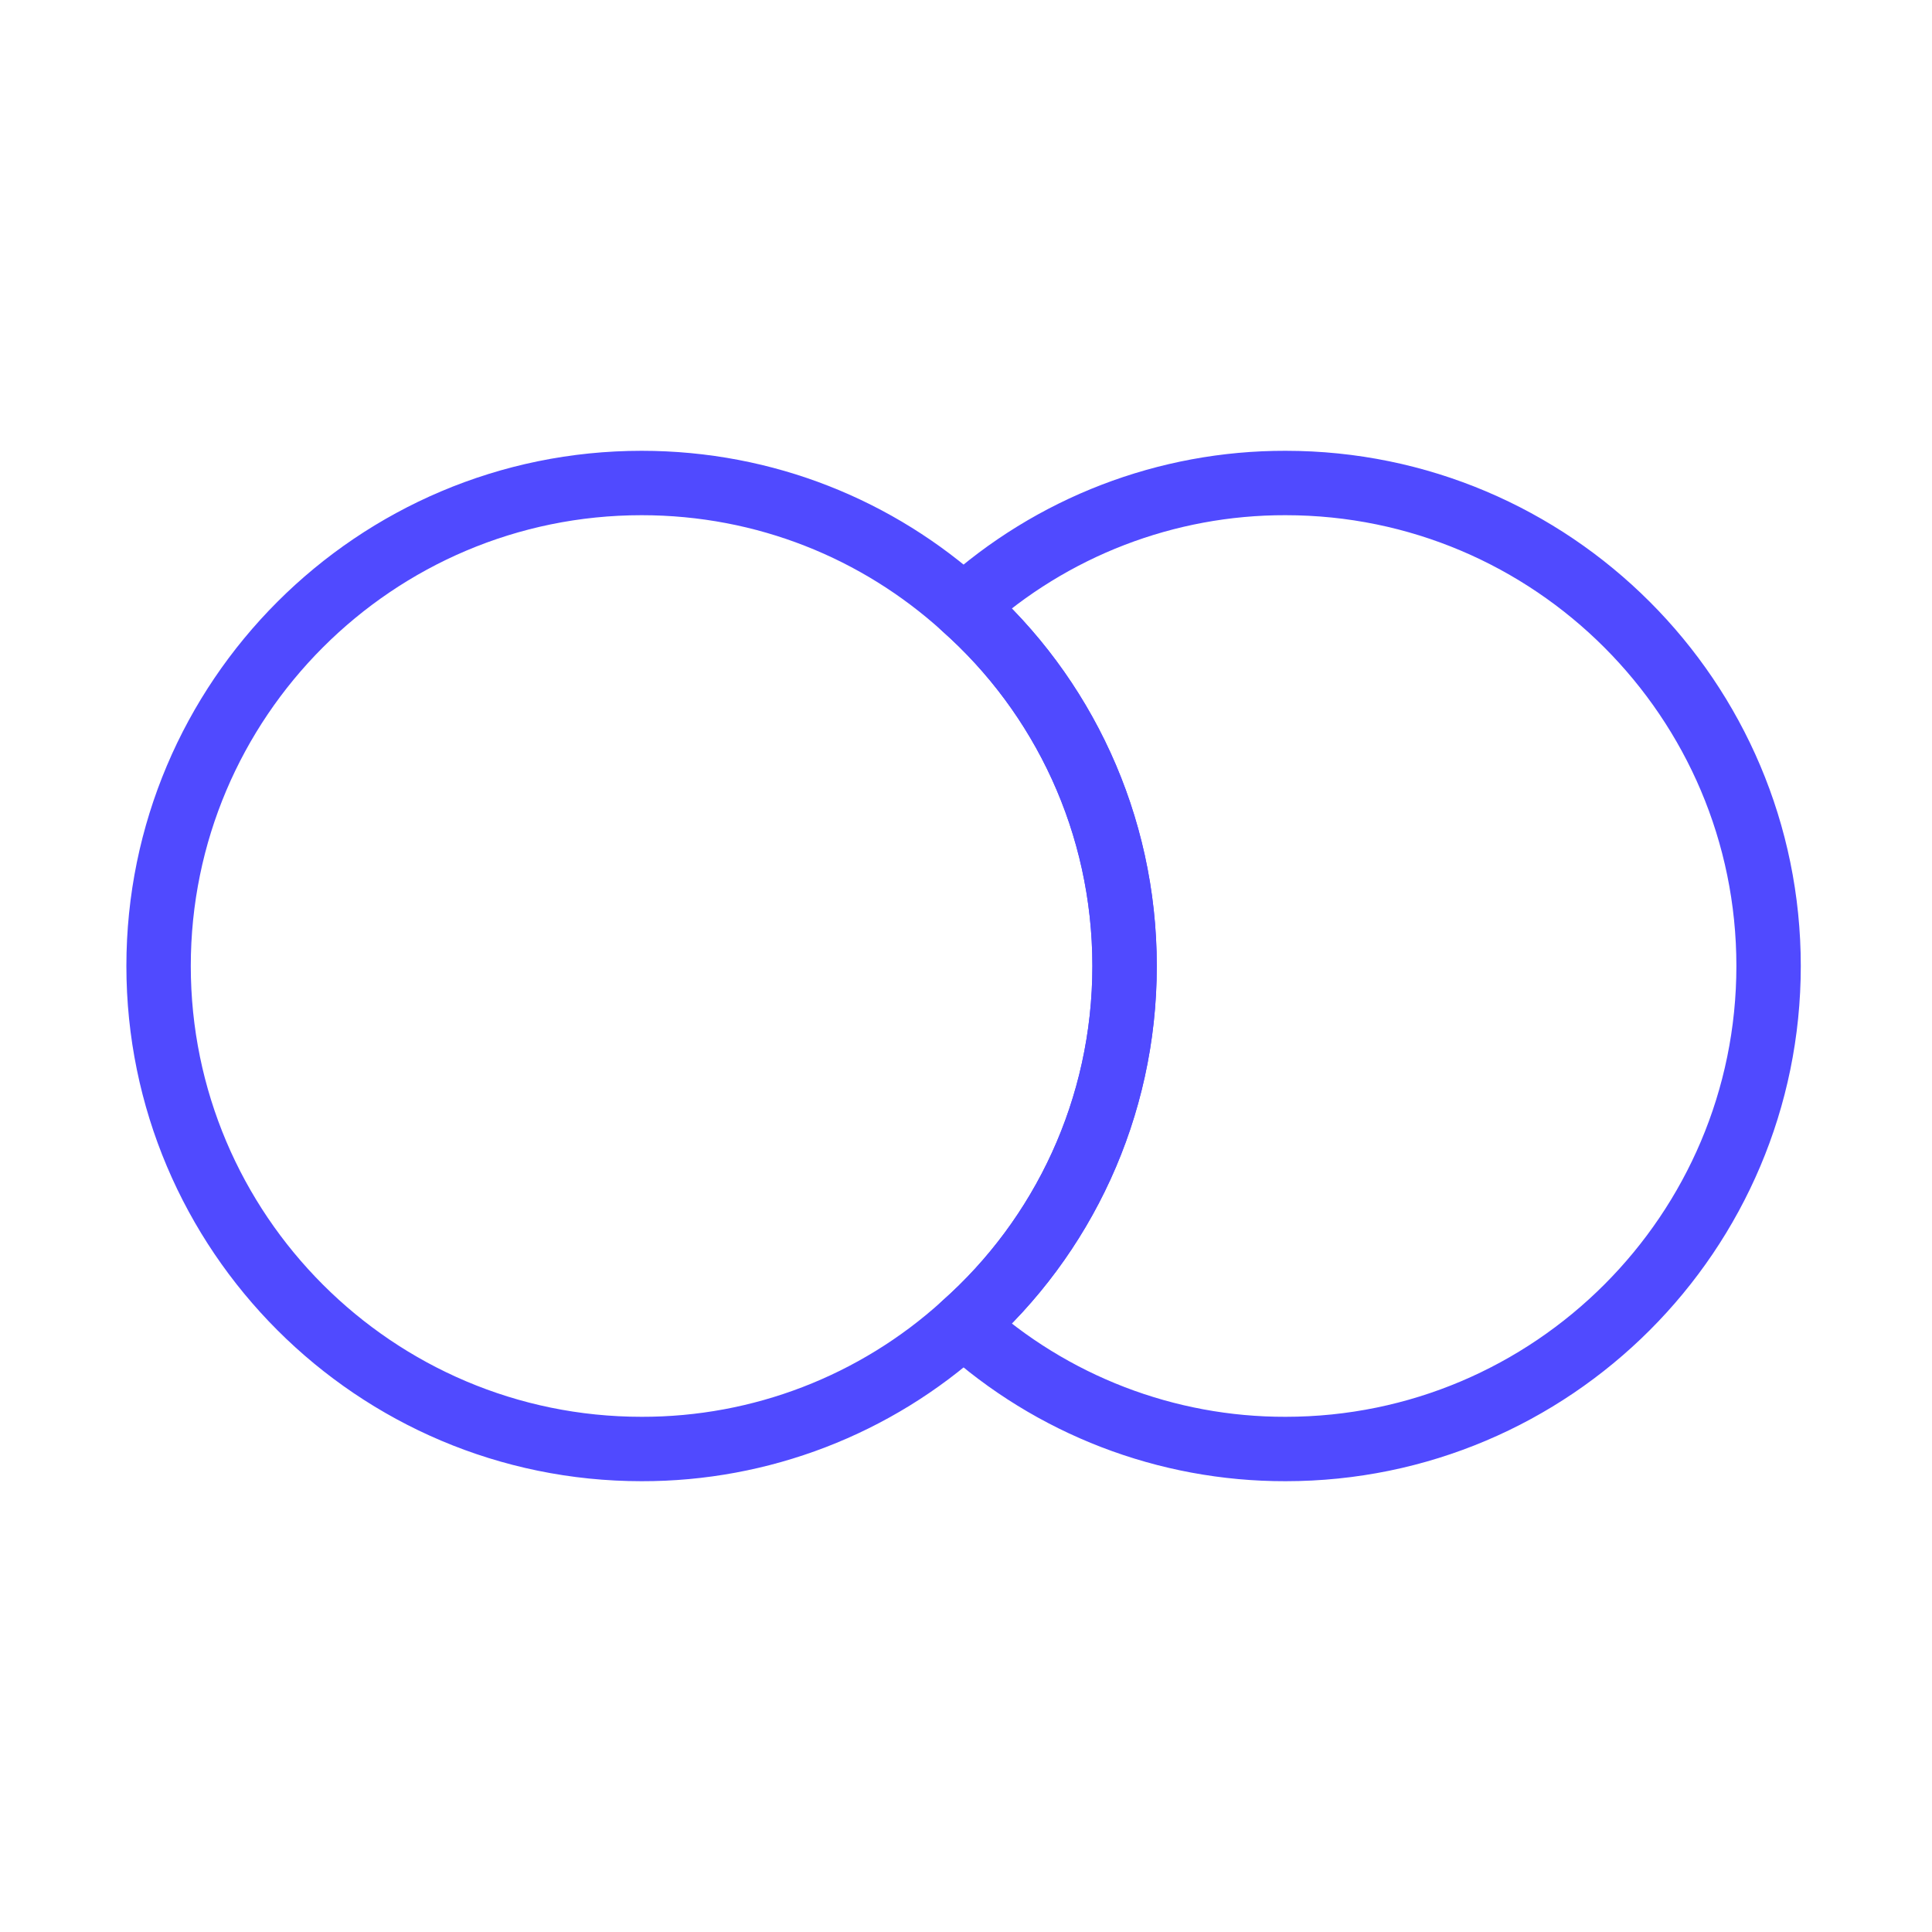
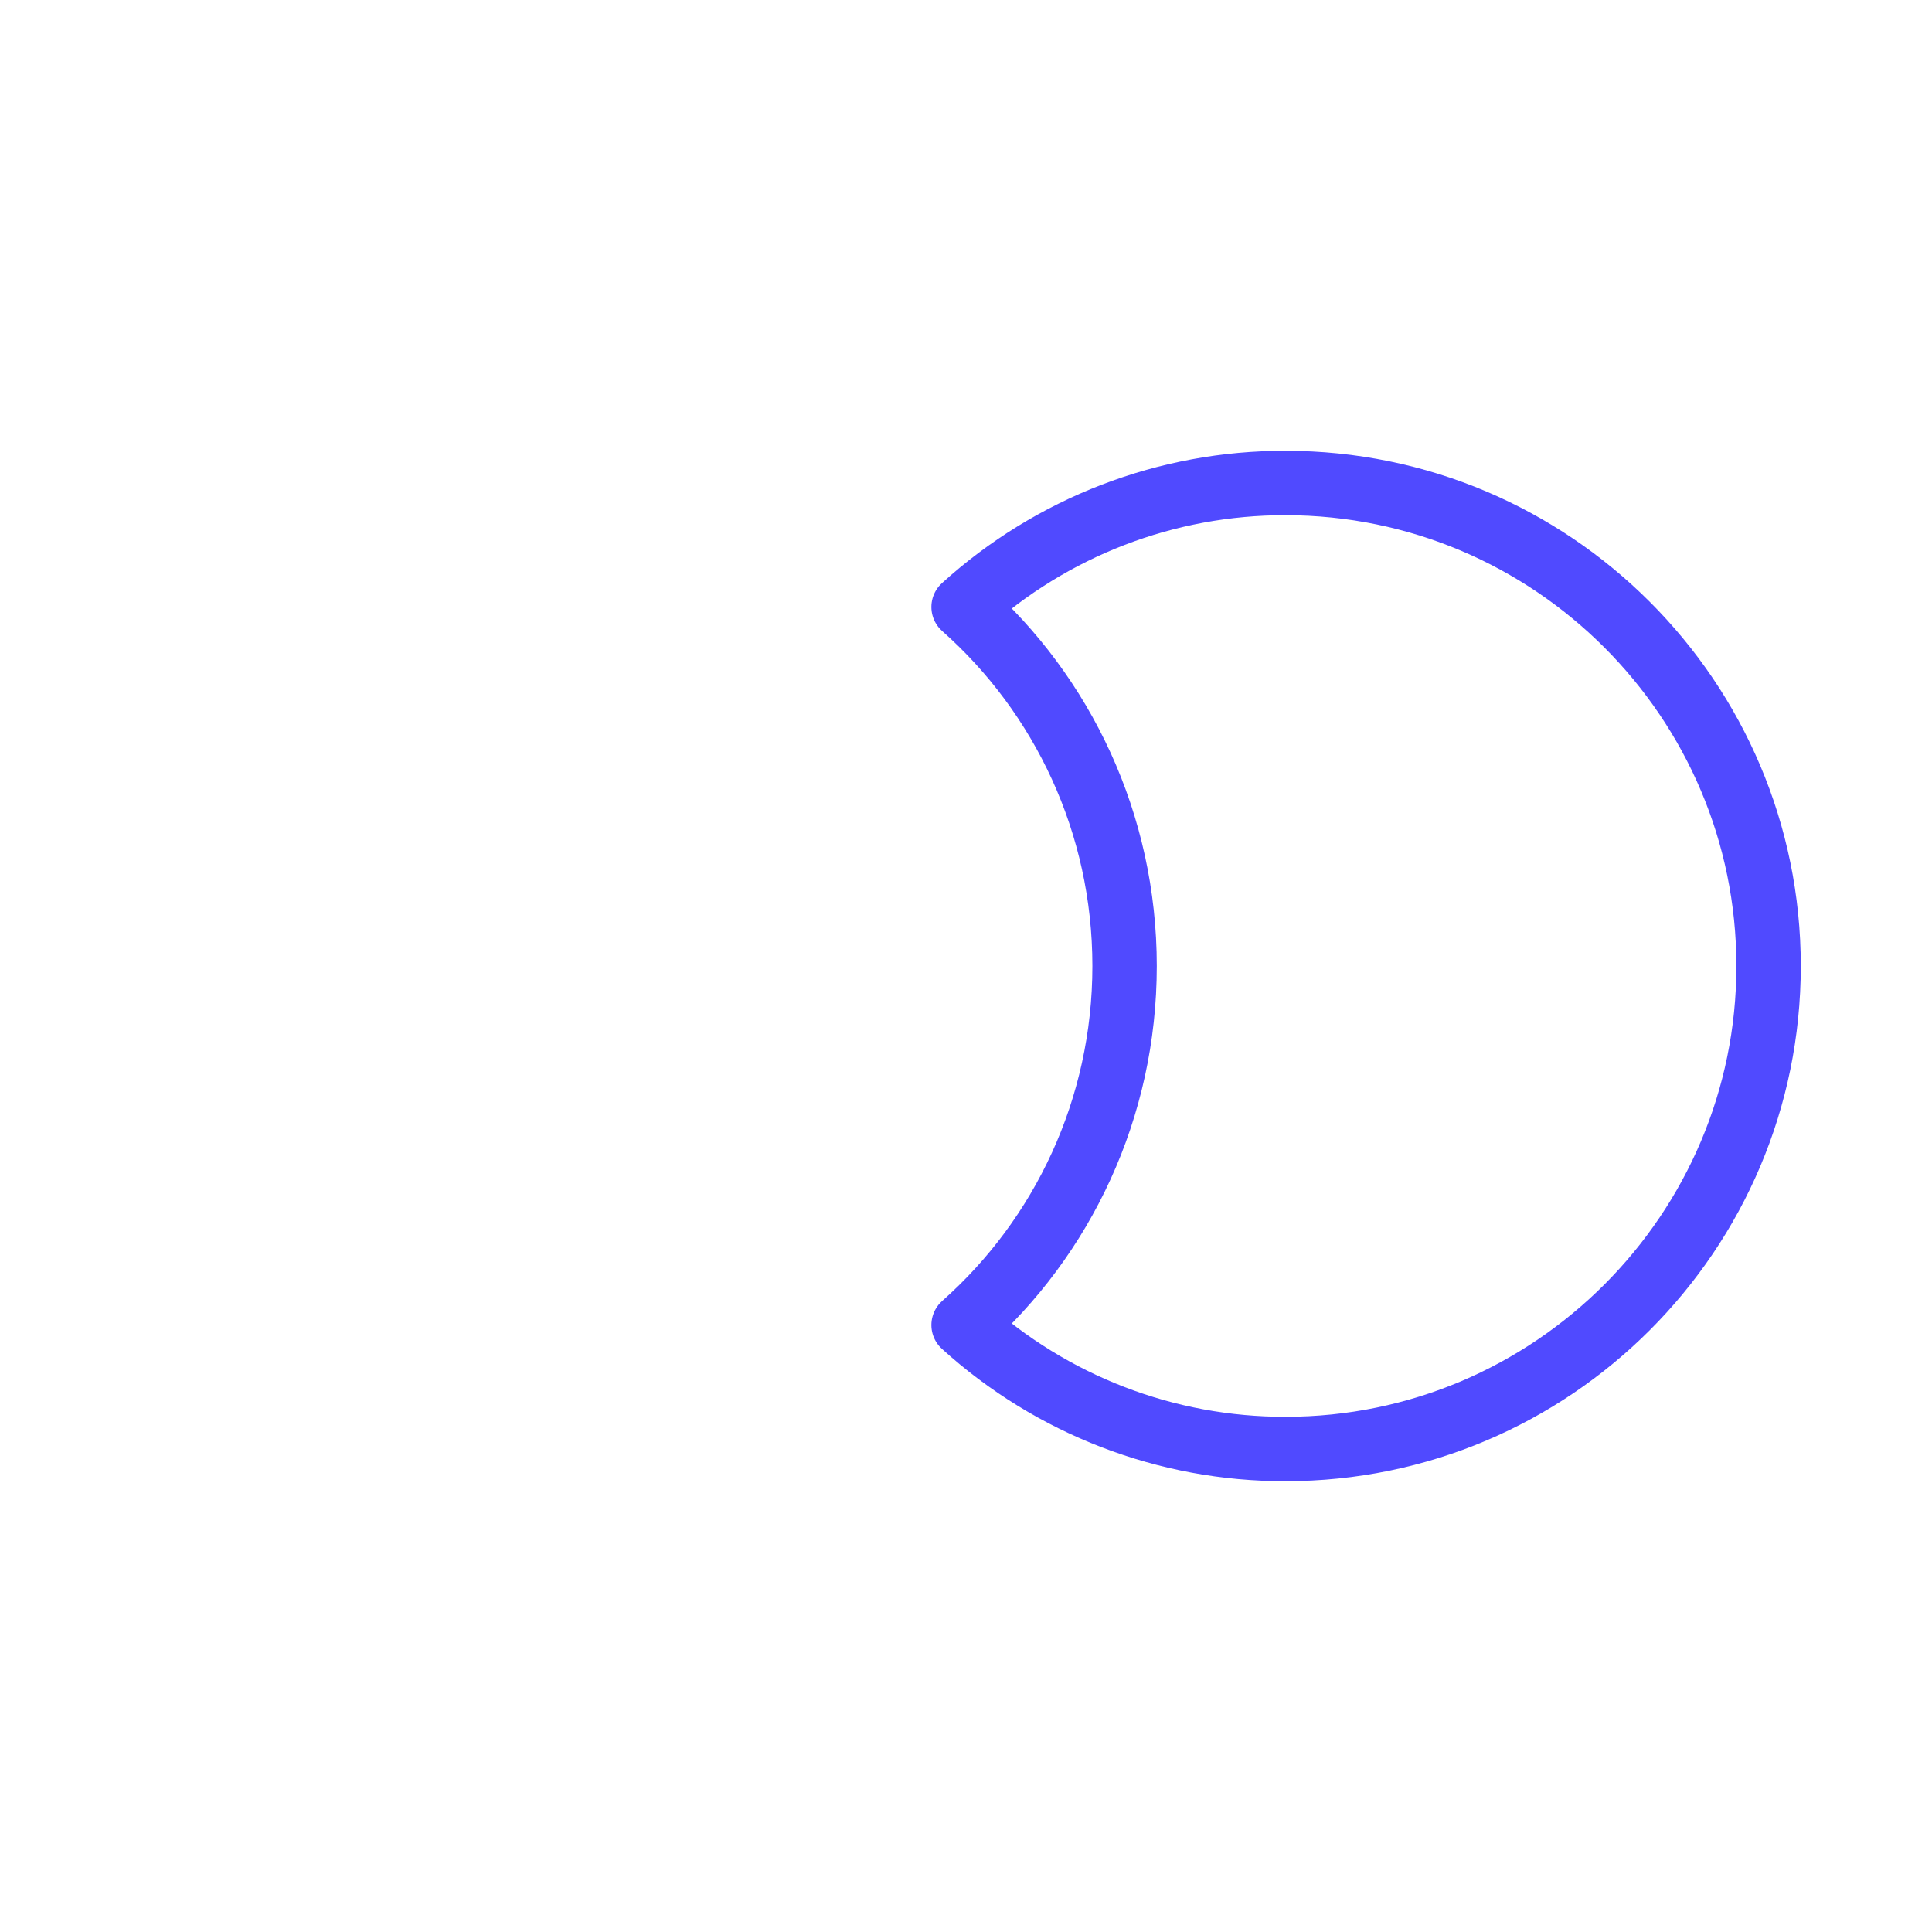
<svg xmlns="http://www.w3.org/2000/svg" width="60" height="60" viewBox="0 0 60 60" fill="none">
  <path d="M54.925 30C54.925 38.275 48.2 45 39.925 45C36.228 45.008 32.662 43.635 29.925 41.15C33 38.425 34.925 34.425 34.925 30C34.925 25.575 33 21.575 29.925 18.85C32.662 16.365 36.228 14.992 39.925 15C48.2 15 54.925 21.725 54.925 30Z" stroke="#504AFF" stroke-width="2" stroke-linecap="round" stroke-linejoin="round" />
-   <path d="M34.925 30C34.925 34.425 33 38.425 29.925 41.15C27.188 43.635 23.622 45.008 19.925 45C11.65 45 4.925 38.275 4.925 30C4.925 21.725 11.65 15 19.925 15C23.775 15 27.275 16.45 29.925 18.85C33 21.575 34.925 25.575 34.925 30Z" stroke="#504AFF" stroke-width="2" stroke-linecap="round" stroke-linejoin="round" />
</svg>